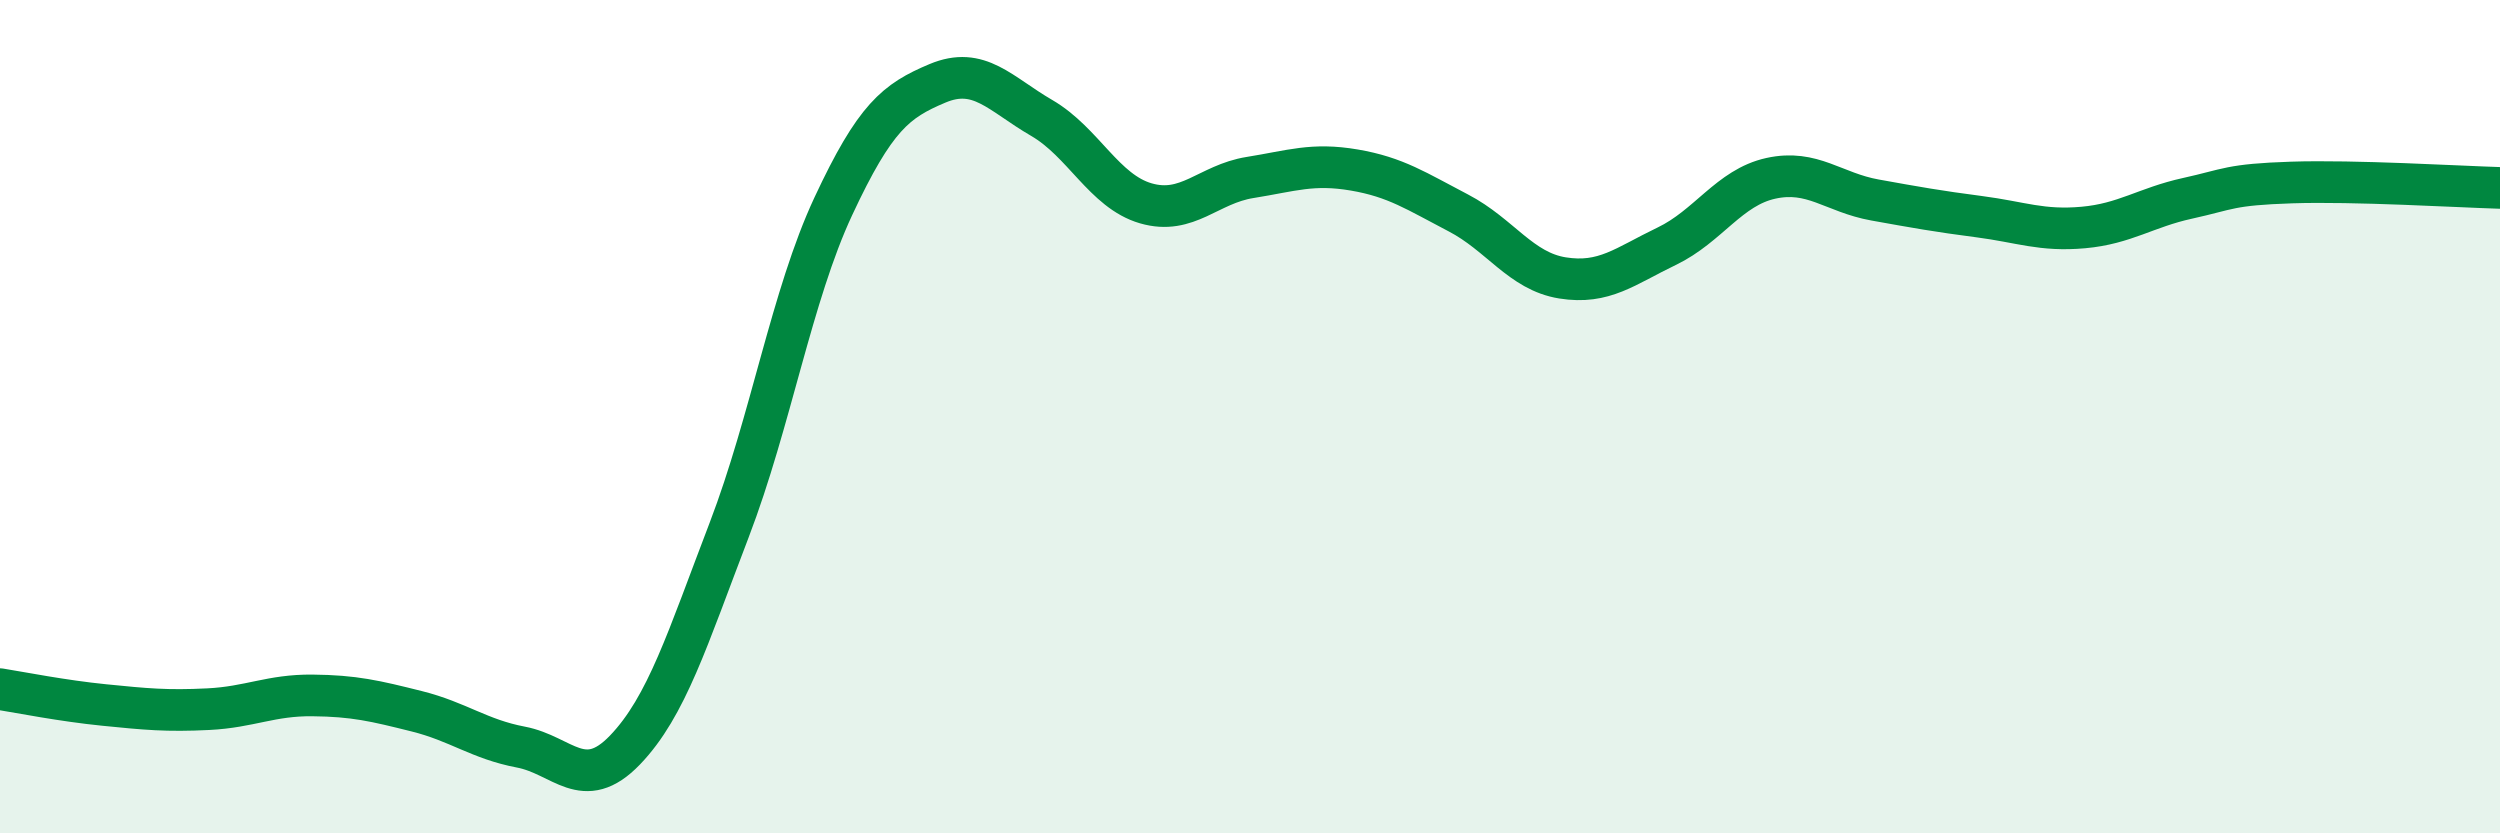
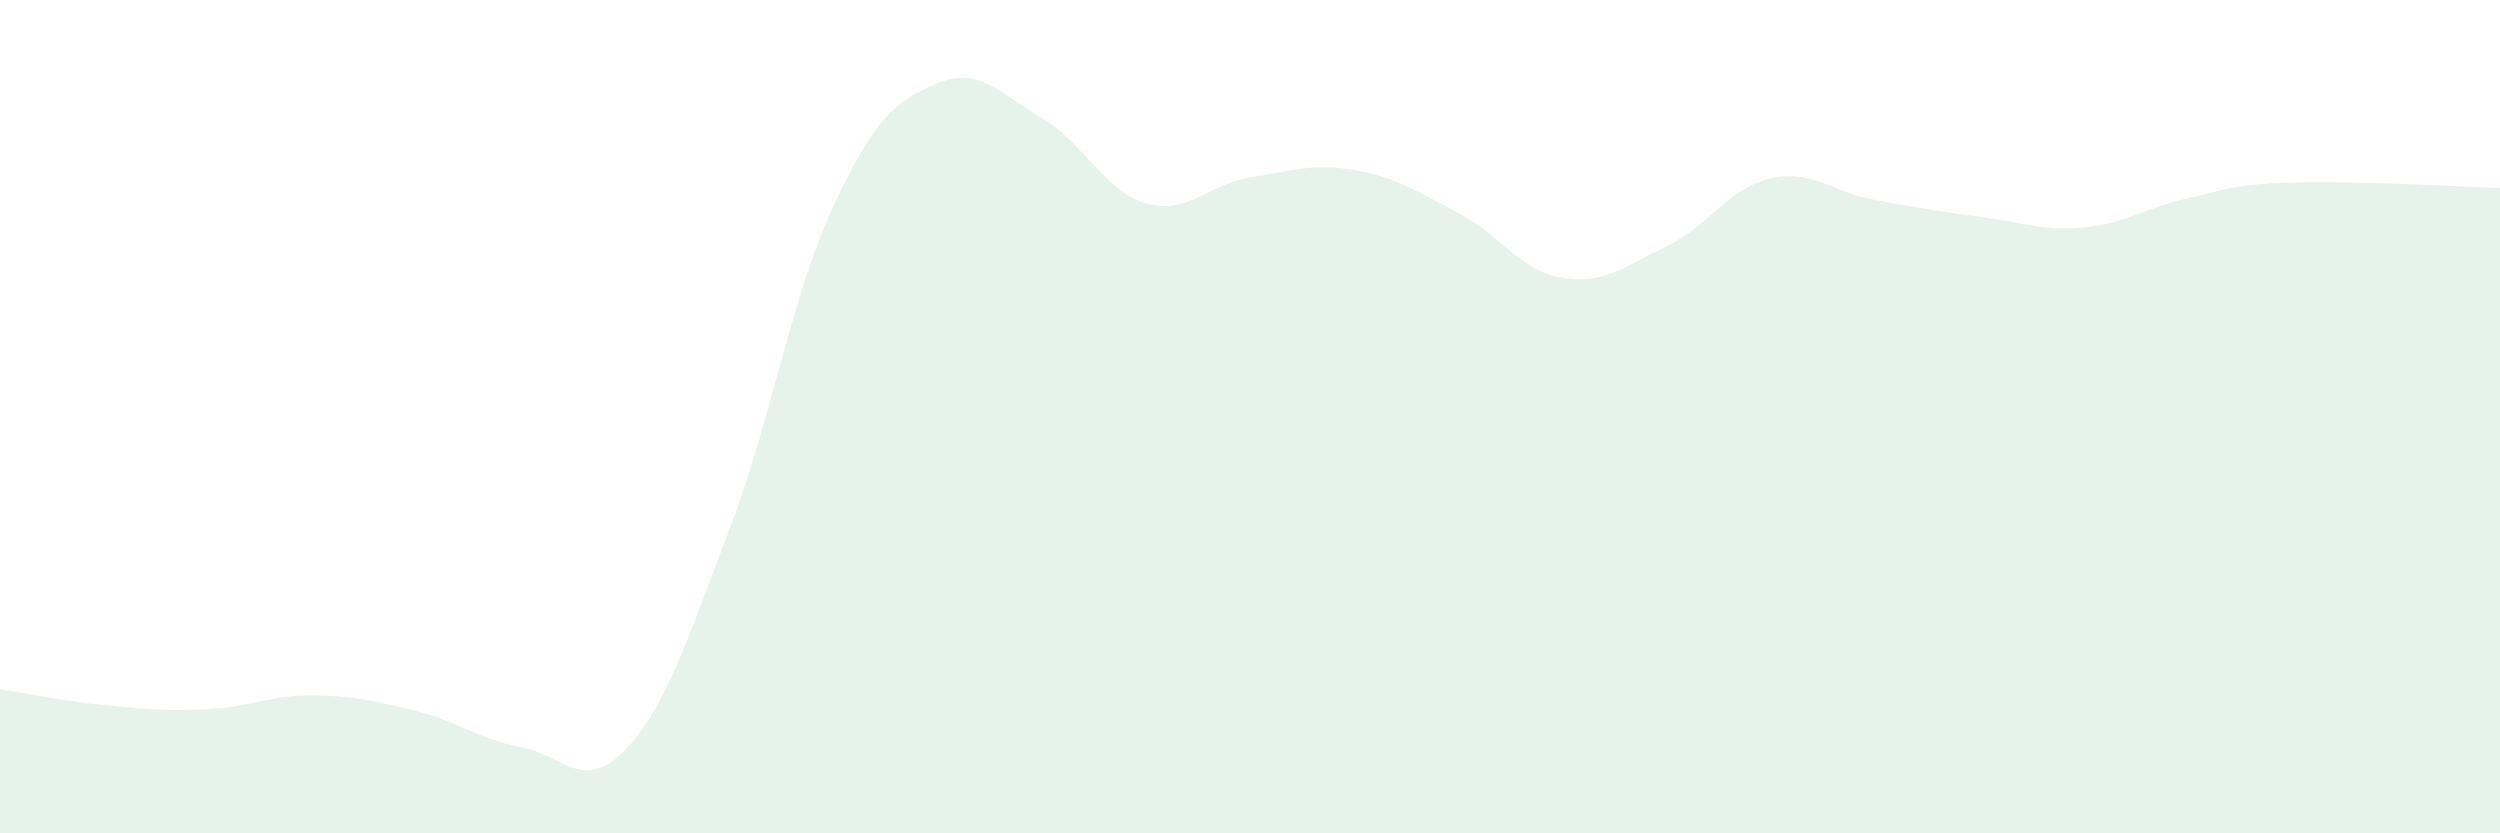
<svg xmlns="http://www.w3.org/2000/svg" width="60" height="20" viewBox="0 0 60 20">
  <path d="M 0,16.54 C 0.5,16.62 1.5,16.82 2.5,16.92 C 3.5,17.02 4,17.07 5,17.02 C 6,16.97 6.5,16.68 7.5,16.69 C 8.5,16.7 9,16.82 10,17.07 C 11,17.32 11.5,17.74 12.5,17.93 C 13.5,18.12 14,19.04 15,18 C 16,16.96 16.5,15.33 17.5,12.72 C 18.5,10.11 19,7.09 20,4.95 C 21,2.81 21.5,2.42 22.5,2 C 23.5,1.58 24,2.25 25,2.83 C 26,3.41 26.5,4.59 27.5,4.88 C 28.5,5.17 29,4.42 30,4.26 C 31,4.1 31.5,3.91 32.5,4.08 C 33.5,4.25 34,4.59 35,5.11 C 36,5.63 36.5,6.51 37.5,6.67 C 38.5,6.83 39,6.39 40,5.91 C 41,5.43 41.5,4.5 42.5,4.28 C 43.5,4.06 44,4.62 45,4.8 C 46,4.98 46.5,5.07 47.5,5.2 C 48.5,5.33 49,5.55 50,5.46 C 51,5.37 51.5,4.98 52.5,4.76 C 53.5,4.54 53.5,4.43 55,4.38 C 56.5,4.33 59,4.48 60,4.51L60 20L0 20Z" fill="#008740" opacity="0.1" stroke-linecap="round" stroke-linejoin="round" />
-   <path d="M 0,16.54 C 0.5,16.62 1.5,16.82 2.5,16.92 C 3.5,17.02 4,17.07 5,17.02 C 6,16.97 6.5,16.68 7.5,16.69 C 8.5,16.7 9,16.82 10,17.07 C 11,17.32 11.5,17.74 12.5,17.93 C 13.5,18.12 14,19.04 15,18 C 16,16.96 16.5,15.33 17.5,12.72 C 18.5,10.11 19,7.09 20,4.95 C 21,2.81 21.5,2.42 22.5,2 C 23.5,1.58 24,2.25 25,2.83 C 26,3.41 26.5,4.59 27.5,4.88 C 28.5,5.17 29,4.42 30,4.26 C 31,4.1 31.5,3.91 32.5,4.08 C 33.5,4.25 34,4.59 35,5.11 C 36,5.63 36.5,6.51 37.5,6.67 C 38.5,6.83 39,6.39 40,5.91 C 41,5.43 41.5,4.5 42.5,4.28 C 43.5,4.06 44,4.62 45,4.8 C 46,4.98 46.5,5.07 47.5,5.2 C 48.5,5.33 49,5.55 50,5.46 C 51,5.37 51.5,4.98 52.5,4.76 C 53.5,4.54 53.5,4.43 55,4.38 C 56.5,4.33 59,4.48 60,4.51" stroke="#008740" stroke-width="1" fill="none" stroke-linecap="round" stroke-linejoin="round" />
</svg>